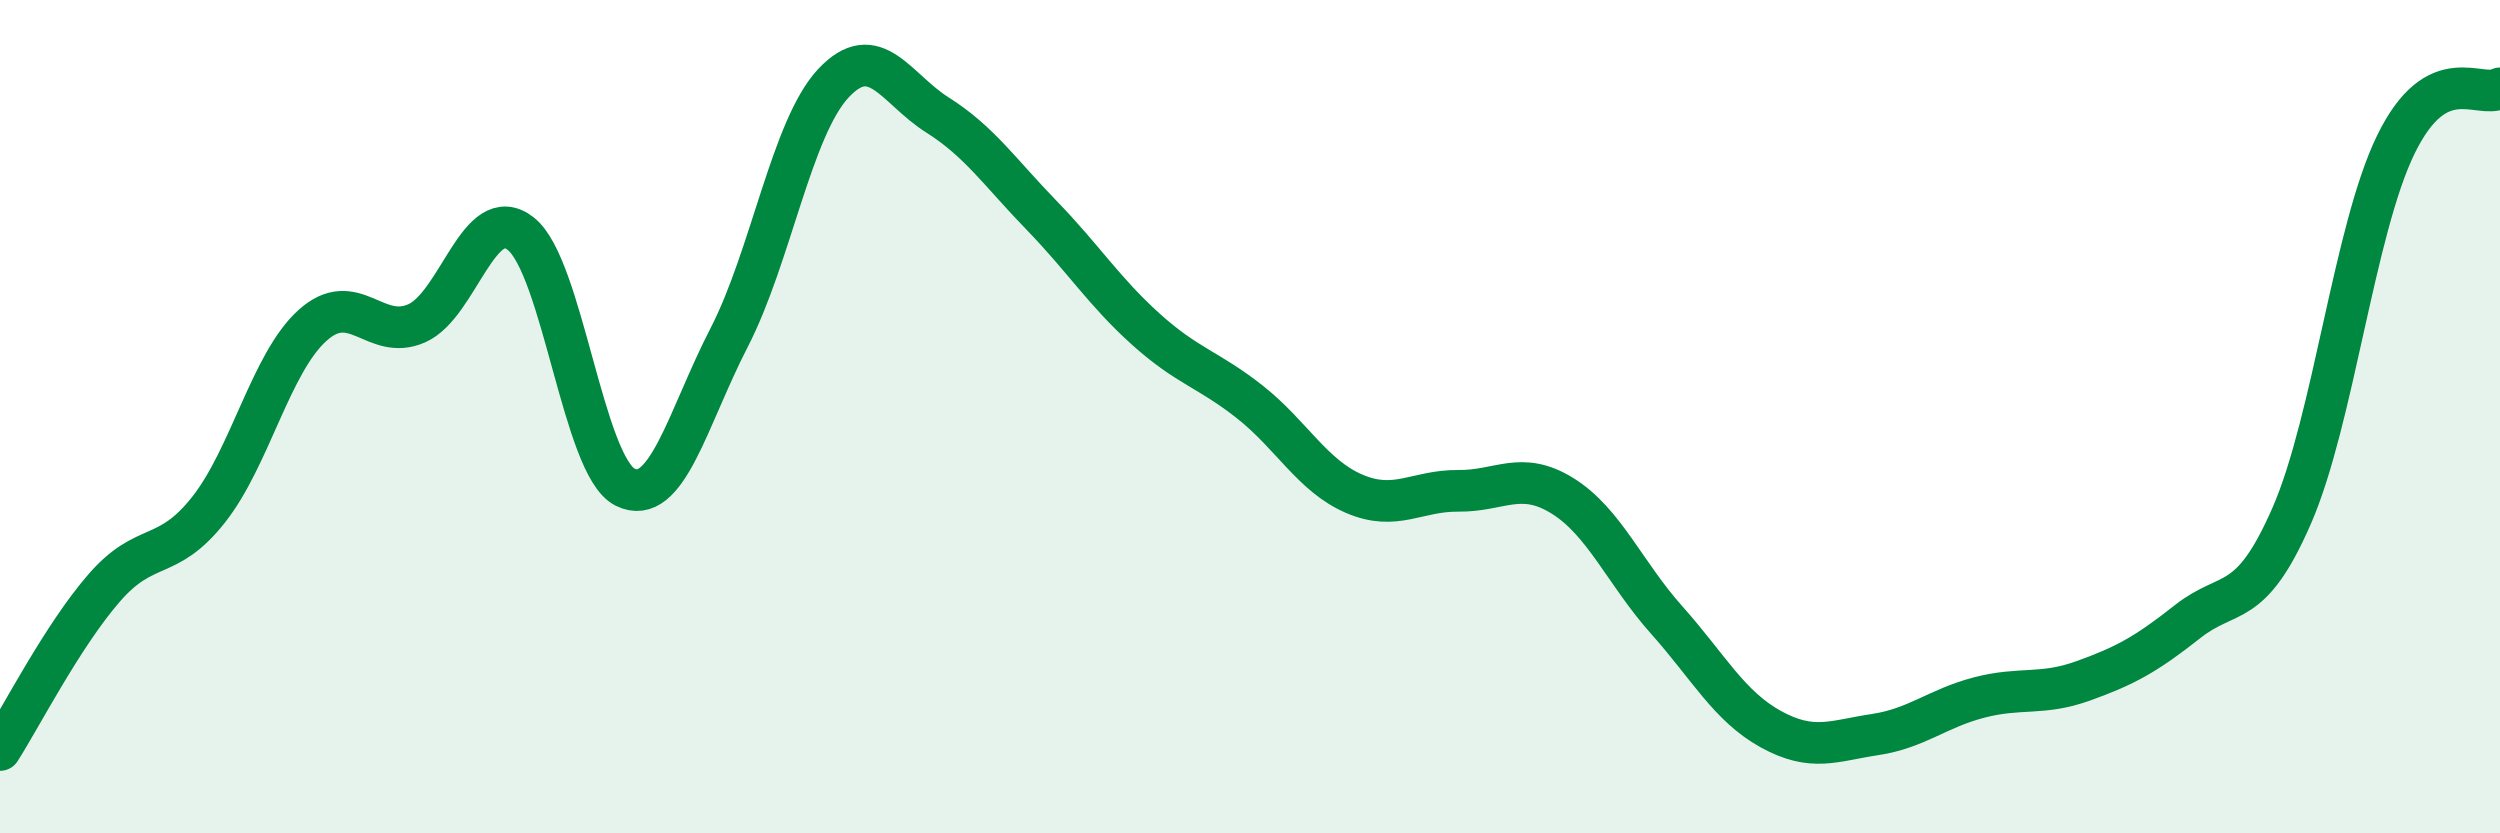
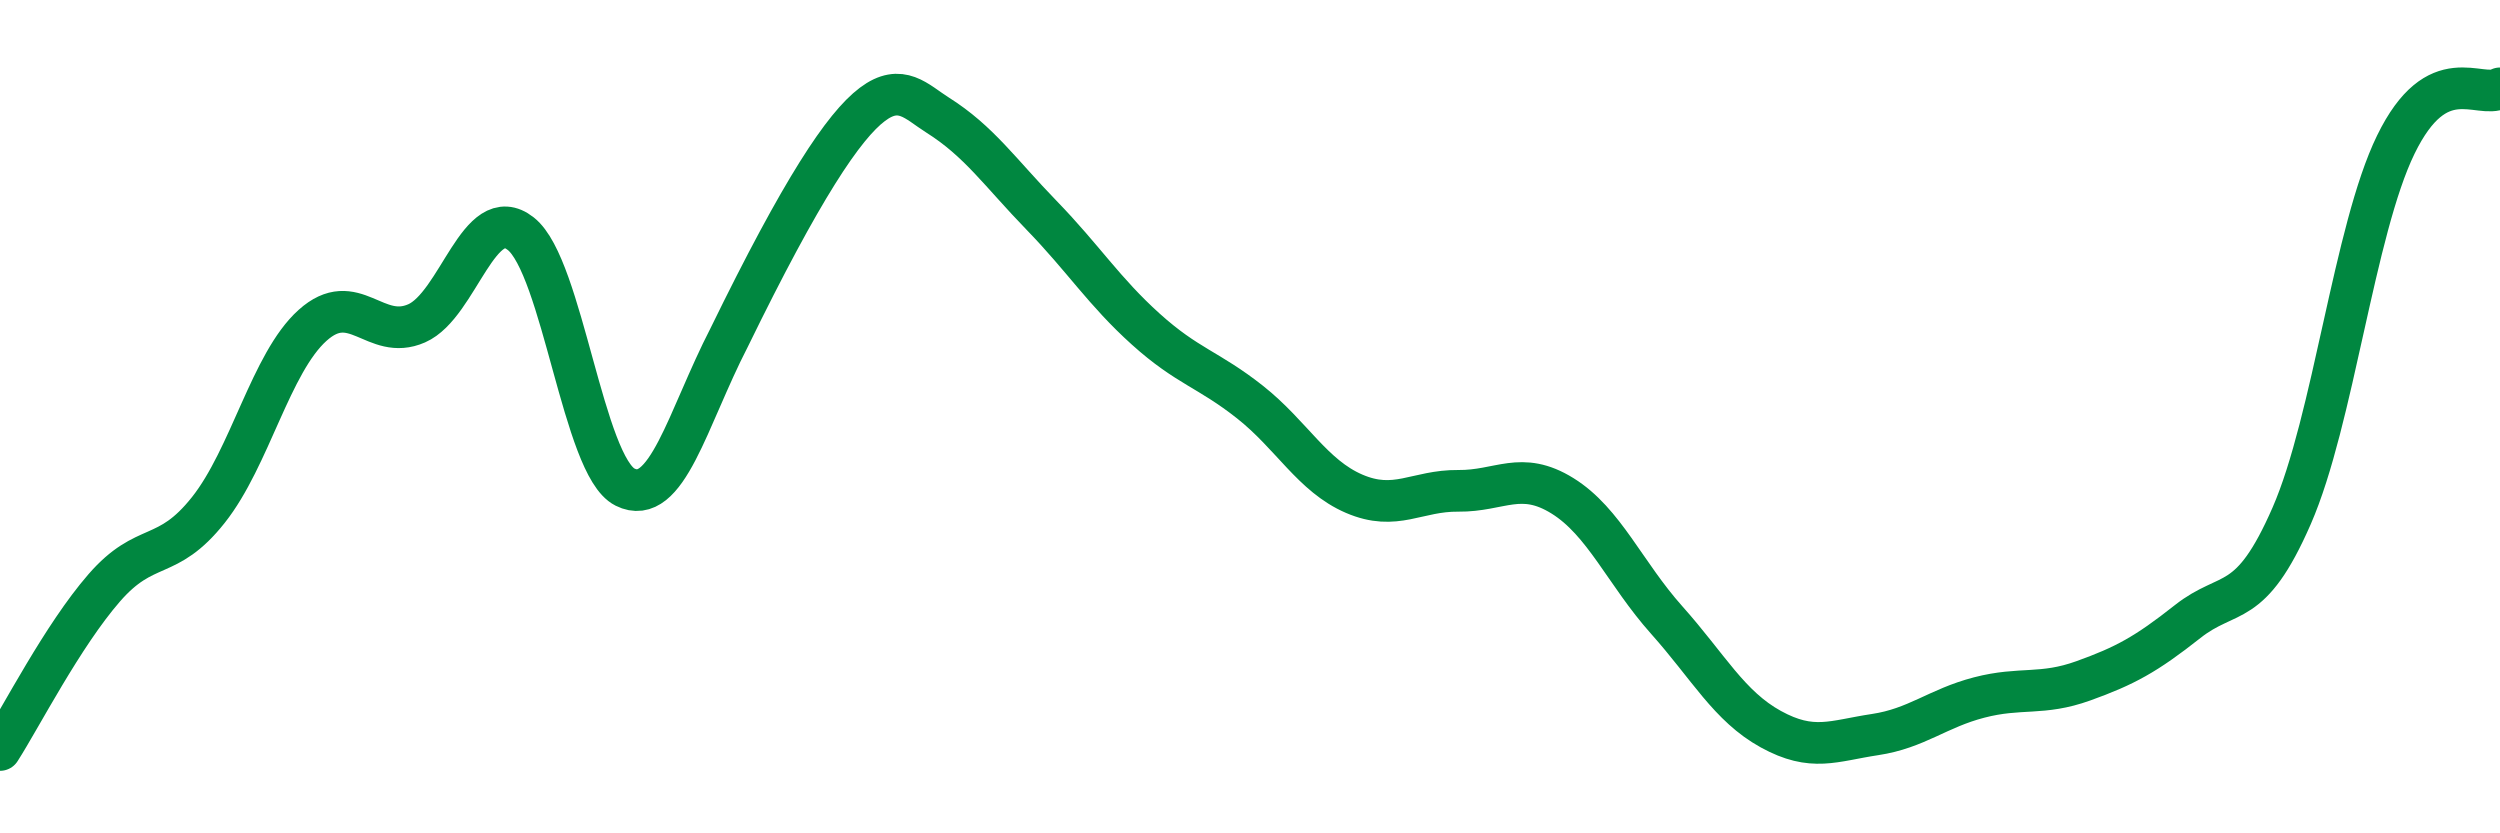
<svg xmlns="http://www.w3.org/2000/svg" width="60" height="20" viewBox="0 0 60 20">
-   <path d="M 0,18 C 0.5,17.22 1.5,15.26 2.5,14.11 C 3.5,12.96 4,13.5 5,12.24 C 6,10.98 6.5,8.71 7.5,7.81 C 8.5,6.91 9,8.2 10,7.76 C 11,7.32 11.5,4.82 12.5,5.61 C 13.5,6.4 14,11.19 15,11.69 C 16,12.19 16.5,10.04 17.5,8.1 C 18.5,6.16 19,3.07 20,2 C 21,0.93 21.5,2.13 22.5,2.76 C 23.5,3.39 24,4.14 25,5.17 C 26,6.2 26.5,7 27.5,7.9 C 28.5,8.8 29,8.86 30,9.65 C 31,10.44 31.5,11.42 32.5,11.85 C 33.5,12.28 34,11.77 35,11.78 C 36,11.79 36.5,11.28 37.5,11.9 C 38.5,12.52 39,13.76 40,14.88 C 41,16 41.5,16.95 42.5,17.5 C 43.5,18.05 44,17.78 45,17.63 C 46,17.48 46.5,17 47.5,16.74 C 48.5,16.48 49,16.7 50,16.34 C 51,15.98 51.5,15.71 52.5,14.92 C 53.5,14.13 54,14.67 55,12.38 C 56,10.09 56.5,5.52 57.5,3.47 C 58.5,1.42 59.5,2.39 60,2.12L60 20L0 20Z" fill="#008740" opacity="0.1" stroke-linecap="round" stroke-linejoin="round" />
-   <path d="M 0,18 C 0.5,17.22 1.5,15.26 2.5,14.11 C 3.5,12.96 4,13.5 5,12.24 C 6,10.98 6.5,8.71 7.5,7.81 C 8.5,6.91 9,8.2 10,7.76 C 11,7.32 11.5,4.82 12.5,5.61 C 13.5,6.4 14,11.19 15,11.69 C 16,12.19 16.5,10.04 17.5,8.1 C 18.5,6.16 19,3.07 20,2 C 21,0.93 21.5,2.13 22.5,2.76 C 23.5,3.39 24,4.14 25,5.17 C 26,6.2 26.5,7 27.5,7.9 C 28.5,8.8 29,8.86 30,9.65 C 31,10.44 31.5,11.42 32.5,11.85 C 33.5,12.28 34,11.77 35,11.78 C 36,11.79 36.5,11.28 37.5,11.9 C 38.5,12.52 39,13.76 40,14.88 C 41,16 41.5,16.95 42.5,17.5 C 43.5,18.05 44,17.78 45,17.63 C 46,17.48 46.5,17 47.5,16.74 C 48.5,16.48 49,16.7 50,16.34 C 51,15.98 51.5,15.71 52.5,14.92 C 53.5,14.13 54,14.67 55,12.38 C 56,10.09 56.5,5.52 57.5,3.47 C 58.5,1.42 59.5,2.39 60,2.12" stroke="#008740" stroke-width="1" fill="none" stroke-linecap="round" stroke-linejoin="round" />
+   <path d="M 0,18 C 0.5,17.22 1.5,15.26 2.5,14.11 C 3.5,12.96 4,13.5 5,12.24 C 6,10.98 6.5,8.71 7.5,7.81 C 8.5,6.91 9,8.2 10,7.76 C 11,7.32 11.5,4.82 12.5,5.61 C 13.5,6.4 14,11.19 15,11.69 C 16,12.19 16.5,10.04 17.5,8.1 C 21,0.93 21.5,2.13 22.5,2.76 C 23.5,3.39 24,4.14 25,5.17 C 26,6.2 26.5,7 27.5,7.9 C 28.5,8.8 29,8.86 30,9.65 C 31,10.44 31.5,11.42 32.5,11.85 C 33.5,12.28 34,11.77 35,11.78 C 36,11.79 36.5,11.28 37.5,11.9 C 38.5,12.52 39,13.76 40,14.88 C 41,16 41.5,16.95 42.5,17.5 C 43.5,18.05 44,17.78 45,17.63 C 46,17.48 46.5,17 47.5,16.74 C 48.5,16.48 49,16.7 50,16.34 C 51,15.98 51.5,15.71 52.5,14.92 C 53.5,14.13 54,14.67 55,12.38 C 56,10.09 56.5,5.52 57.5,3.47 C 58.5,1.42 59.5,2.39 60,2.12" stroke="#008740" stroke-width="1" fill="none" stroke-linecap="round" stroke-linejoin="round" />
</svg>